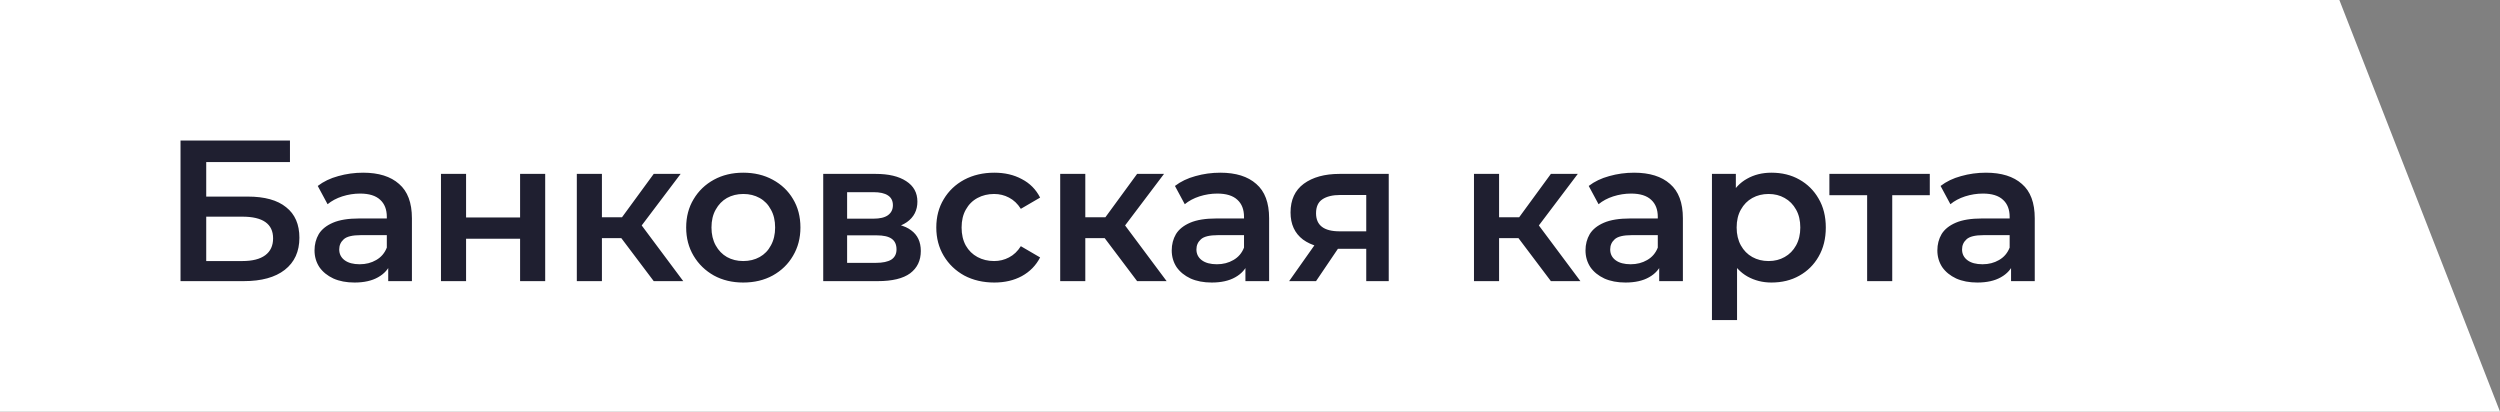
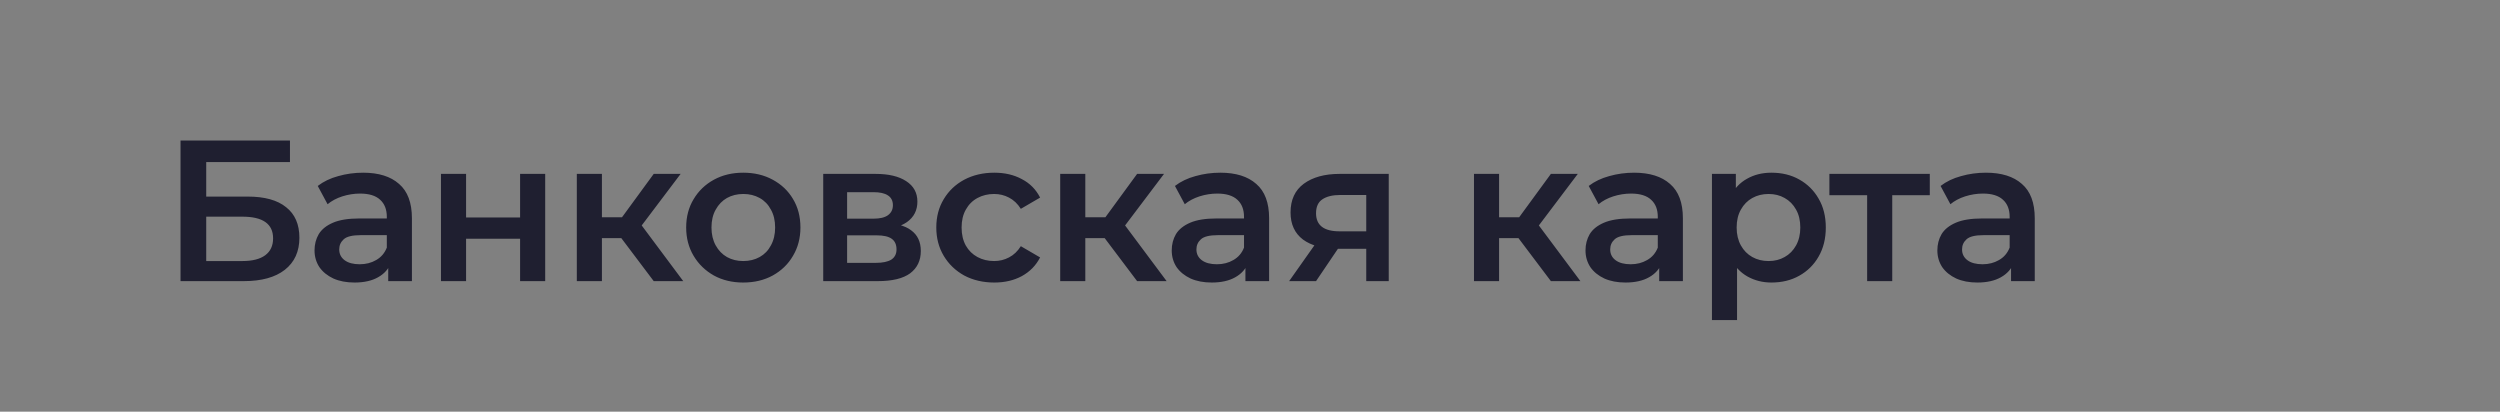
<svg xmlns="http://www.w3.org/2000/svg" width="249" height="41" viewBox="0 0 249 41" fill="none">
  <rect x="0" y="0" width="249" height="41" fill="#808080" stroke="none" />
-   <path fill-rule="evenodd" clip-rule="evenodd" d="M0 41H249L233 0H0V41Z" fill="white" />
  <path d="M17.98 28V14H28.88V16.14H20.54V19.58H24.68C26.36 19.58 27.633 19.933 28.5 20.64C29.38 21.333 29.82 22.347 29.82 23.68C29.82 25.053 29.333 26.12 28.36 26.88C27.4 27.627 26.04 28 24.28 28H17.98ZM20.54 26H24.14C25.14 26 25.9 25.807 26.42 25.42C26.94 25.033 27.2 24.473 27.2 23.74C27.2 22.3 26.18 21.58 24.14 21.58H20.54V26ZM38.667 28V25.84L38.527 25.38V21.6C38.527 20.867 38.307 20.3 37.867 19.9C37.427 19.487 36.76 19.28 35.867 19.28C35.267 19.28 34.674 19.373 34.087 19.56C33.514 19.747 33.027 20.007 32.627 20.34L31.647 18.52C32.22 18.08 32.9 17.753 33.687 17.54C34.487 17.313 35.314 17.2 36.167 17.2C37.714 17.2 38.907 17.573 39.747 18.32C40.6 19.053 41.027 20.193 41.027 21.74V28H38.667ZM35.307 28.14C34.507 28.14 33.807 28.007 33.207 27.74C32.607 27.46 32.14 27.08 31.807 26.6C31.487 26.107 31.327 25.553 31.327 24.94C31.327 24.34 31.467 23.8 31.747 23.32C32.04 22.84 32.514 22.46 33.167 22.18C33.82 21.9 34.687 21.76 35.767 21.76H38.867V23.42H35.947C35.094 23.42 34.52 23.56 34.227 23.84C33.934 24.107 33.787 24.44 33.787 24.84C33.787 25.293 33.967 25.653 34.327 25.92C34.687 26.187 35.187 26.32 35.827 26.32C36.44 26.32 36.987 26.18 37.467 25.9C37.96 25.62 38.314 25.207 38.527 24.66L38.947 26.16C38.707 26.787 38.274 27.273 37.647 27.62C37.034 27.967 36.254 28.14 35.307 28.14ZM43.921 28V17.32H46.421V21.66H51.801V17.32H54.301V28H51.801V23.78H46.421V28H43.921ZM65.111 28L61.251 22.88L63.291 21.62L68.051 28H65.111ZM57.451 28V17.32H59.951V28H57.451ZM59.211 23.72V21.64H62.831V23.72H59.211ZM63.531 22.96L61.191 22.68L65.111 17.32H67.791L63.531 22.96ZM74.023 28.14C72.93 28.14 71.956 27.907 71.103 27.44C70.249 26.96 69.576 26.307 69.083 25.48C68.59 24.653 68.343 23.713 68.343 22.66C68.343 21.593 68.59 20.653 69.083 19.84C69.576 19.013 70.249 18.367 71.103 17.9C71.956 17.433 72.93 17.2 74.023 17.2C75.129 17.2 76.109 17.433 76.963 17.9C77.829 18.367 78.503 19.007 78.983 19.82C79.476 20.633 79.723 21.58 79.723 22.66C79.723 23.713 79.476 24.653 78.983 25.48C78.503 26.307 77.829 26.96 76.963 27.44C76.109 27.907 75.129 28.14 74.023 28.14ZM74.023 26C74.636 26 75.183 25.867 75.663 25.6C76.143 25.333 76.516 24.947 76.783 24.44C77.063 23.933 77.203 23.34 77.203 22.66C77.203 21.967 77.063 21.373 76.783 20.88C76.516 20.373 76.143 19.987 75.663 19.72C75.183 19.453 74.643 19.32 74.043 19.32C73.43 19.32 72.883 19.453 72.403 19.72C71.936 19.987 71.563 20.373 71.283 20.88C71.003 21.373 70.863 21.967 70.863 22.66C70.863 23.34 71.003 23.933 71.283 24.44C71.563 24.947 71.936 25.333 72.403 25.6C72.883 25.867 73.423 26 74.023 26ZM81.993 28V17.32H87.213C88.506 17.32 89.519 17.56 90.252 18.04C90.999 18.52 91.373 19.2 91.373 20.08C91.373 20.947 91.026 21.627 90.332 22.12C89.639 22.6 88.719 22.84 87.573 22.84L87.873 22.22C89.166 22.22 90.126 22.46 90.752 22.94C91.392 23.407 91.713 24.093 91.713 25C91.713 25.947 91.359 26.687 90.653 27.22C89.946 27.74 88.873 28 87.433 28H81.993ZM84.373 26.18H87.233C87.912 26.18 88.426 26.073 88.772 25.86C89.119 25.633 89.293 25.293 89.293 24.84C89.293 24.36 89.132 24.007 88.812 23.78C88.493 23.553 87.993 23.44 87.312 23.44H84.373V26.18ZM84.373 21.78H86.993C87.632 21.78 88.112 21.667 88.433 21.44C88.766 21.2 88.933 20.867 88.933 20.44C88.933 20 88.766 19.673 88.433 19.46C88.112 19.247 87.632 19.14 86.993 19.14H84.373V21.78ZM99.035 28.14C97.915 28.14 96.915 27.907 96.035 27.44C95.169 26.96 94.489 26.307 93.995 25.48C93.502 24.653 93.255 23.713 93.255 22.66C93.255 21.593 93.502 20.653 93.995 19.84C94.489 19.013 95.169 18.367 96.035 17.9C96.915 17.433 97.915 17.2 99.035 17.2C100.075 17.2 100.989 17.413 101.775 17.84C102.575 18.253 103.182 18.867 103.595 19.68L101.675 20.8C101.355 20.293 100.962 19.92 100.495 19.68C100.042 19.44 99.549 19.32 99.015 19.32C98.402 19.32 97.849 19.453 97.355 19.72C96.862 19.987 96.475 20.373 96.195 20.88C95.915 21.373 95.775 21.967 95.775 22.66C95.775 23.353 95.915 23.953 96.195 24.46C96.475 24.953 96.862 25.333 97.355 25.6C97.849 25.867 98.402 26 99.015 26C99.549 26 100.042 25.88 100.495 25.64C100.962 25.4 101.355 25.027 101.675 24.52L103.595 25.64C103.182 26.44 102.575 27.06 101.775 27.5C100.989 27.927 100.075 28.14 99.035 28.14ZM113.256 28L109.396 22.88L111.436 21.62L116.196 28H113.256ZM105.596 28V17.32H108.096V28H105.596ZM107.356 23.72V21.64H110.976V23.72H107.356ZM111.676 22.96L109.336 22.68L113.256 17.32H115.936L111.676 22.96ZM124.044 28V25.84L123.904 25.38V21.6C123.904 20.867 123.684 20.3 123.244 19.9C122.804 19.487 122.138 19.28 121.244 19.28C120.644 19.28 120.051 19.373 119.464 19.56C118.891 19.747 118.404 20.007 118.004 20.34L117.024 18.52C117.598 18.08 118.278 17.753 119.064 17.54C119.864 17.313 120.691 17.2 121.544 17.2C123.091 17.2 124.284 17.573 125.124 18.32C125.978 19.053 126.404 20.193 126.404 21.74V28H124.044ZM120.684 28.14C119.884 28.14 119.184 28.007 118.584 27.74C117.984 27.46 117.518 27.08 117.184 26.6C116.864 26.107 116.704 25.553 116.704 24.94C116.704 24.34 116.844 23.8 117.124 23.32C117.418 22.84 117.891 22.46 118.544 22.18C119.198 21.9 120.064 21.76 121.144 21.76H124.244V23.42H121.324C120.471 23.42 119.898 23.56 119.604 23.84C119.311 24.107 119.164 24.44 119.164 24.84C119.164 25.293 119.344 25.653 119.704 25.92C120.064 26.187 120.564 26.32 121.204 26.32C121.818 26.32 122.364 26.18 122.844 25.9C123.338 25.62 123.691 25.207 123.904 24.66L124.324 26.16C124.084 26.787 123.651 27.273 123.024 27.62C122.411 27.967 121.631 28.14 120.684 28.14ZM136.078 28V24.36L136.438 24.78H133.238C131.771 24.78 130.618 24.473 129.778 23.86C128.951 23.233 128.538 22.333 128.538 21.16C128.538 19.907 128.978 18.953 129.858 18.3C130.751 17.647 131.938 17.32 133.418 17.32H138.318V28H136.078ZM128.398 28L131.278 23.92H133.838L131.078 28H128.398ZM136.078 23.56V18.76L136.438 19.42H133.498C132.725 19.42 132.125 19.567 131.698 19.86C131.285 20.14 131.078 20.6 131.078 21.24C131.078 22.44 131.858 23.04 133.418 23.04H136.438L136.078 23.56ZM154.468 28L150.608 22.88L152.648 21.62L157.408 28H154.468ZM146.808 28V17.32H149.308V28H146.808ZM148.568 23.72V21.64H152.188V23.72H148.568ZM152.888 22.96L150.548 22.68L154.468 17.32H157.148L152.888 22.96ZM165.256 28V25.84L165.116 25.38V21.6C165.116 20.867 164.896 20.3 164.456 19.9C164.016 19.487 163.349 19.28 162.456 19.28C161.856 19.28 161.263 19.373 160.676 19.56C160.103 19.747 159.616 20.007 159.216 20.34L158.236 18.52C158.809 18.08 159.489 17.753 160.276 17.54C161.076 17.313 161.903 17.2 162.756 17.2C164.303 17.2 165.496 17.573 166.336 18.32C167.189 19.053 167.616 20.193 167.616 21.74V28H165.256ZM161.896 28.14C161.096 28.14 160.396 28.007 159.796 27.74C159.196 27.46 158.729 27.08 158.396 26.6C158.076 26.107 157.916 25.553 157.916 24.94C157.916 24.34 158.056 23.8 158.336 23.32C158.629 22.84 159.103 22.46 159.756 22.18C160.409 21.9 161.276 21.76 162.356 21.76H165.456V23.42H162.536C161.683 23.42 161.109 23.56 160.816 23.84C160.523 24.107 160.376 24.44 160.376 24.84C160.376 25.293 160.556 25.653 160.916 25.92C161.276 26.187 161.776 26.32 162.416 26.32C163.029 26.32 163.576 26.18 164.056 25.9C164.549 25.62 164.903 25.207 165.116 24.66L165.536 26.16C165.296 26.787 164.863 27.273 164.236 27.62C163.623 27.967 162.843 28.14 161.896 28.14ZM176.43 28.14C175.563 28.14 174.77 27.94 174.05 27.54C173.343 27.14 172.776 26.54 172.35 25.74C171.936 24.927 171.73 23.9 171.73 22.66C171.73 21.407 171.93 20.38 172.33 19.58C172.743 18.78 173.303 18.187 174.01 17.8C174.716 17.4 175.523 17.2 176.43 17.2C177.483 17.2 178.41 17.427 179.21 17.88C180.023 18.333 180.663 18.967 181.13 19.78C181.61 20.593 181.85 21.553 181.85 22.66C181.85 23.767 181.61 24.733 181.13 25.56C180.663 26.373 180.023 27.007 179.21 27.46C178.41 27.913 177.483 28.14 176.43 28.14ZM170.51 31.88V17.32H172.89V19.84L172.81 22.68L173.01 25.52V31.88H170.51ZM176.15 26C176.75 26 177.283 25.867 177.75 25.6C178.23 25.333 178.61 24.947 178.89 24.44C179.17 23.933 179.31 23.34 179.31 22.66C179.31 21.967 179.17 21.373 178.89 20.88C178.61 20.373 178.23 19.987 177.75 19.72C177.283 19.453 176.75 19.32 176.15 19.32C175.55 19.32 175.01 19.453 174.53 19.72C174.05 19.987 173.67 20.373 173.39 20.88C173.11 21.373 172.97 21.967 172.97 22.66C172.97 23.34 173.11 23.933 173.39 24.44C173.67 24.947 174.05 25.333 174.53 25.6C175.01 25.867 175.55 26 176.15 26ZM185.967 28V18.84L186.547 19.44H182.207V17.32H192.207V19.44H187.887L188.467 18.84V28H185.967ZM200.301 28V25.84L200.161 25.38V21.6C200.161 20.867 199.941 20.3 199.501 19.9C199.061 19.487 198.394 19.28 197.501 19.28C196.901 19.28 196.307 19.373 195.721 19.56C195.147 19.747 194.661 20.007 194.261 20.34L193.281 18.52C193.854 18.08 194.534 17.753 195.321 17.54C196.121 17.313 196.947 17.2 197.801 17.2C199.347 17.2 200.541 17.573 201.381 18.32C202.234 19.053 202.661 20.193 202.661 21.74V28H200.301ZM196.941 28.14C196.141 28.14 195.441 28.007 194.841 27.74C194.241 27.46 193.774 27.08 193.441 26.6C193.121 26.107 192.961 25.553 192.961 24.94C192.961 24.34 193.101 23.8 193.381 23.32C193.674 22.84 194.147 22.46 194.801 22.18C195.454 21.9 196.321 21.76 197.401 21.76H200.501V23.42H197.581C196.727 23.42 196.154 23.56 195.861 23.84C195.567 24.107 195.421 24.44 195.421 24.84C195.421 25.293 195.601 25.653 195.961 25.92C196.321 26.187 196.821 26.32 197.461 26.32C198.074 26.32 198.621 26.18 199.101 25.9C199.594 25.62 199.947 25.207 200.161 24.66L200.581 26.16C200.341 26.787 199.907 27.273 199.281 27.62C198.667 27.967 197.887 28.14 196.941 28.14Z" fill="#1F1F30" />
</svg>